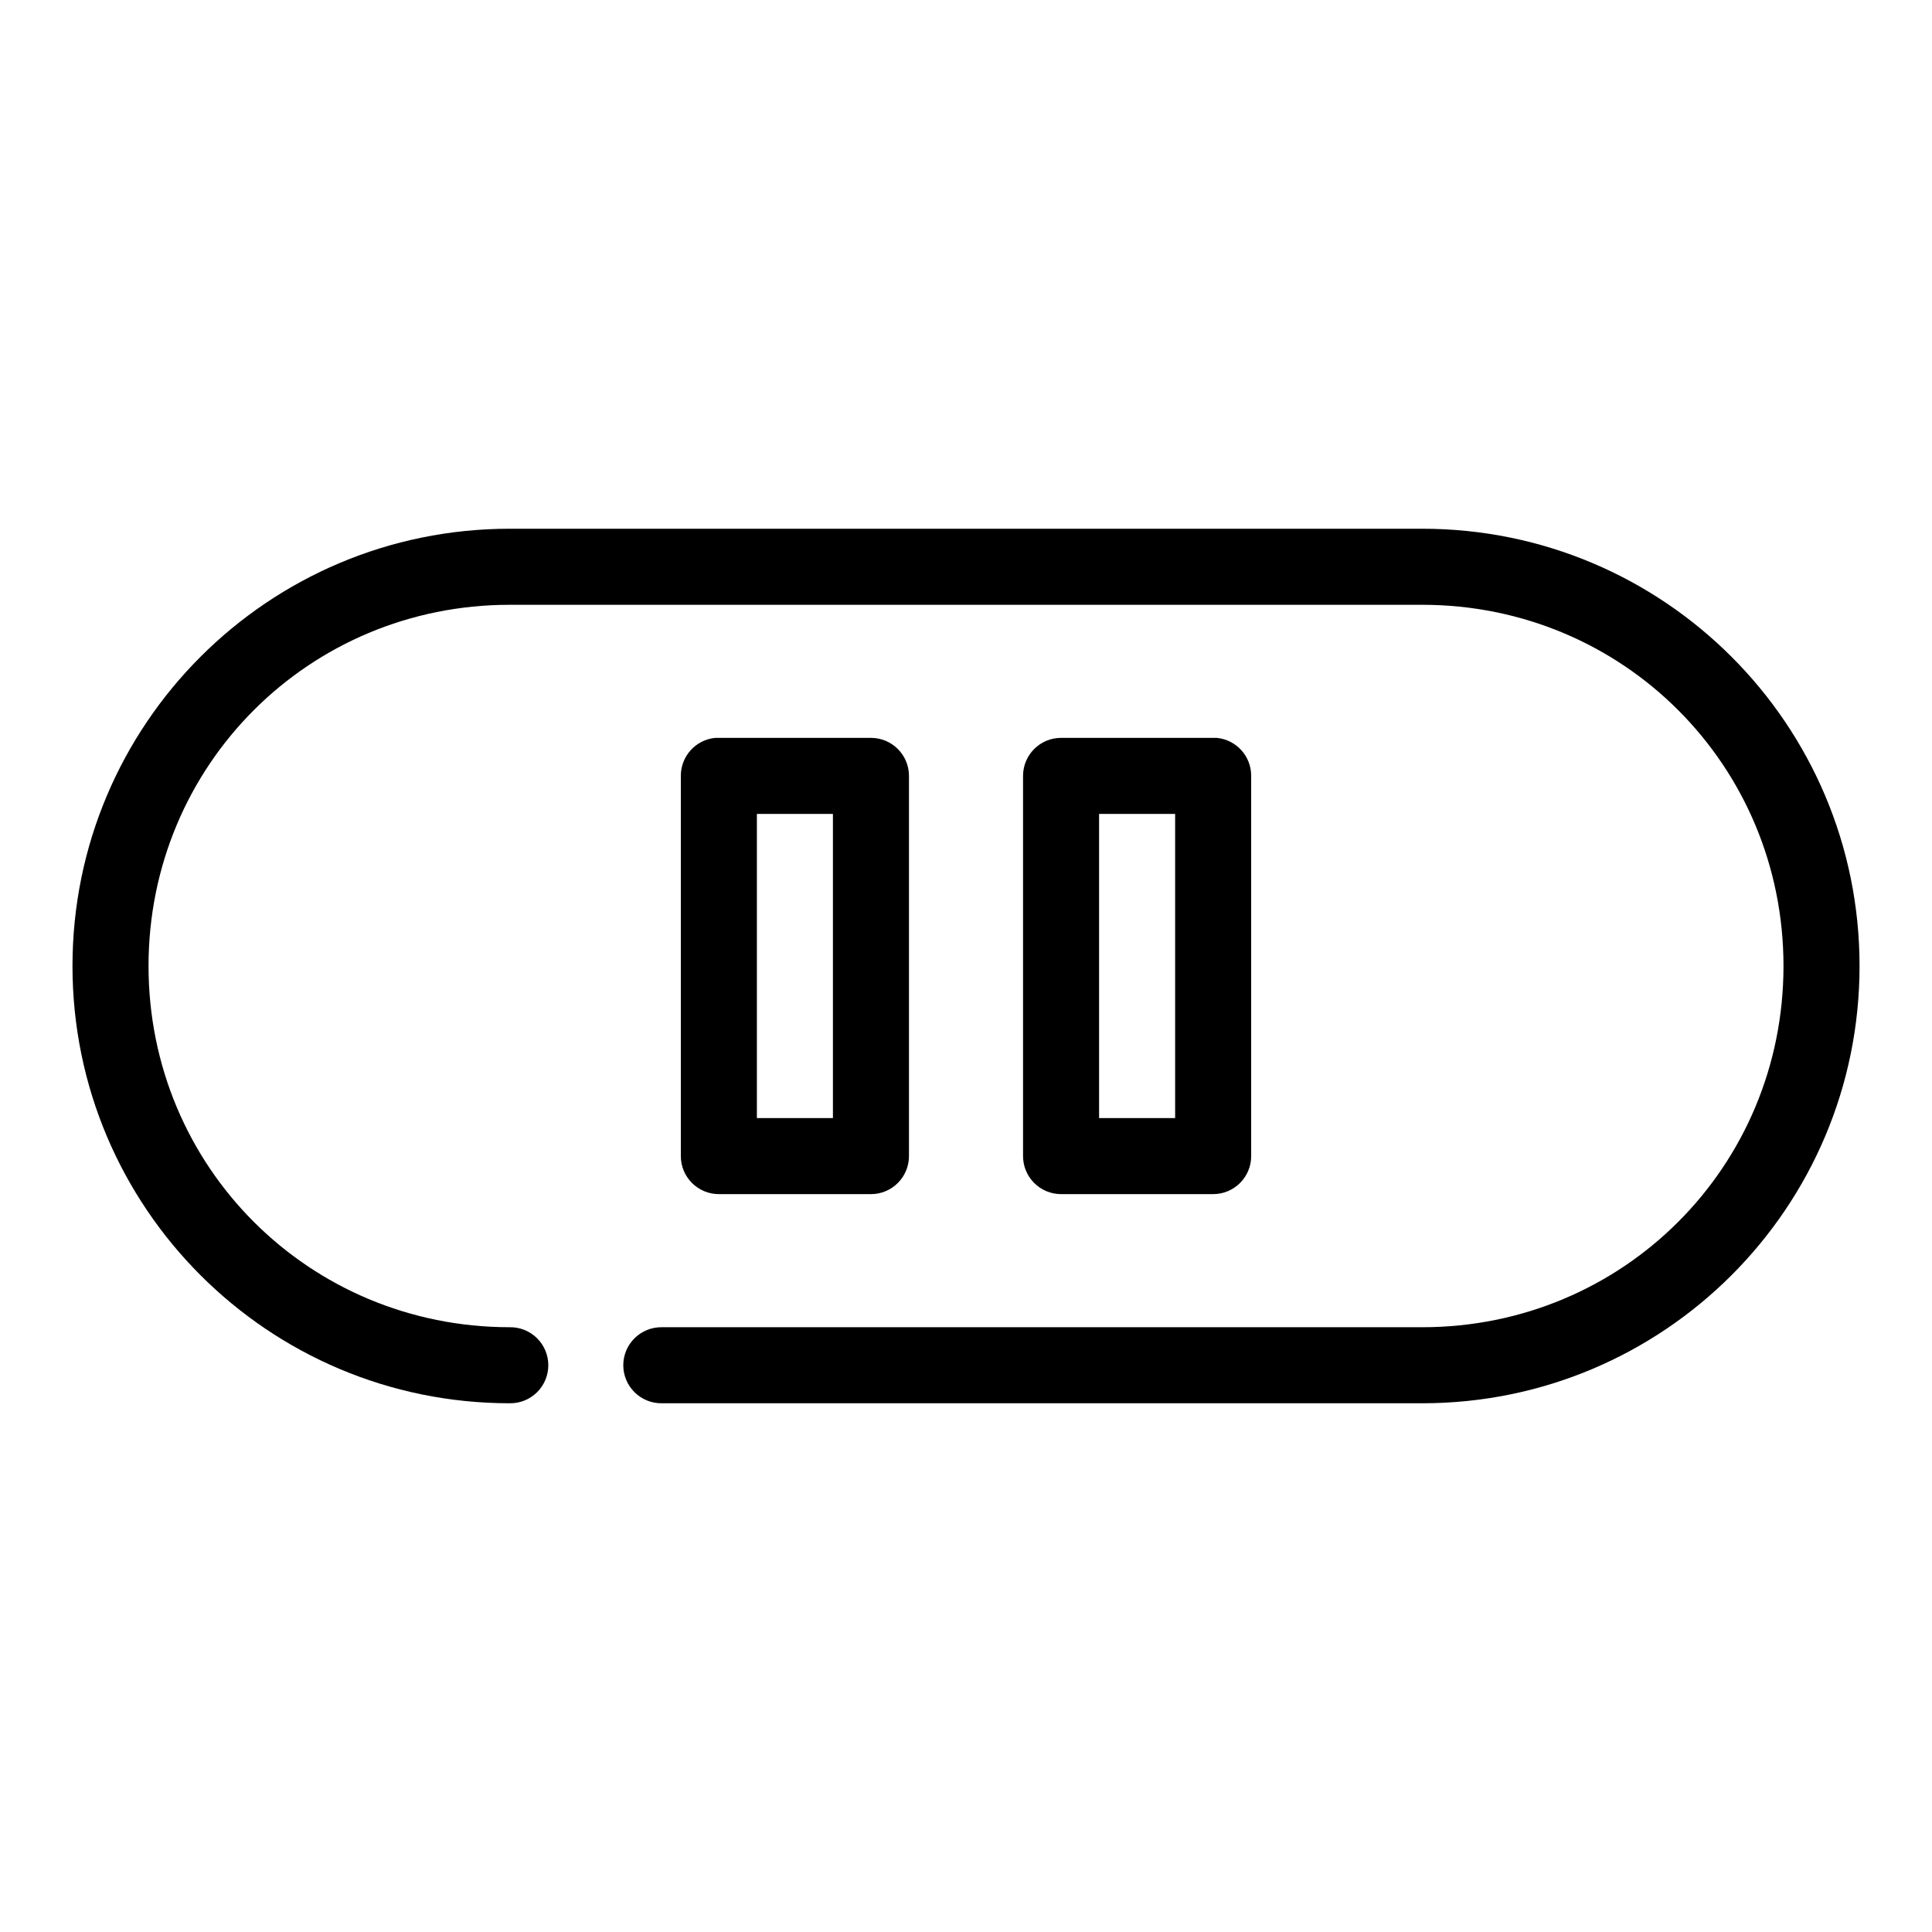
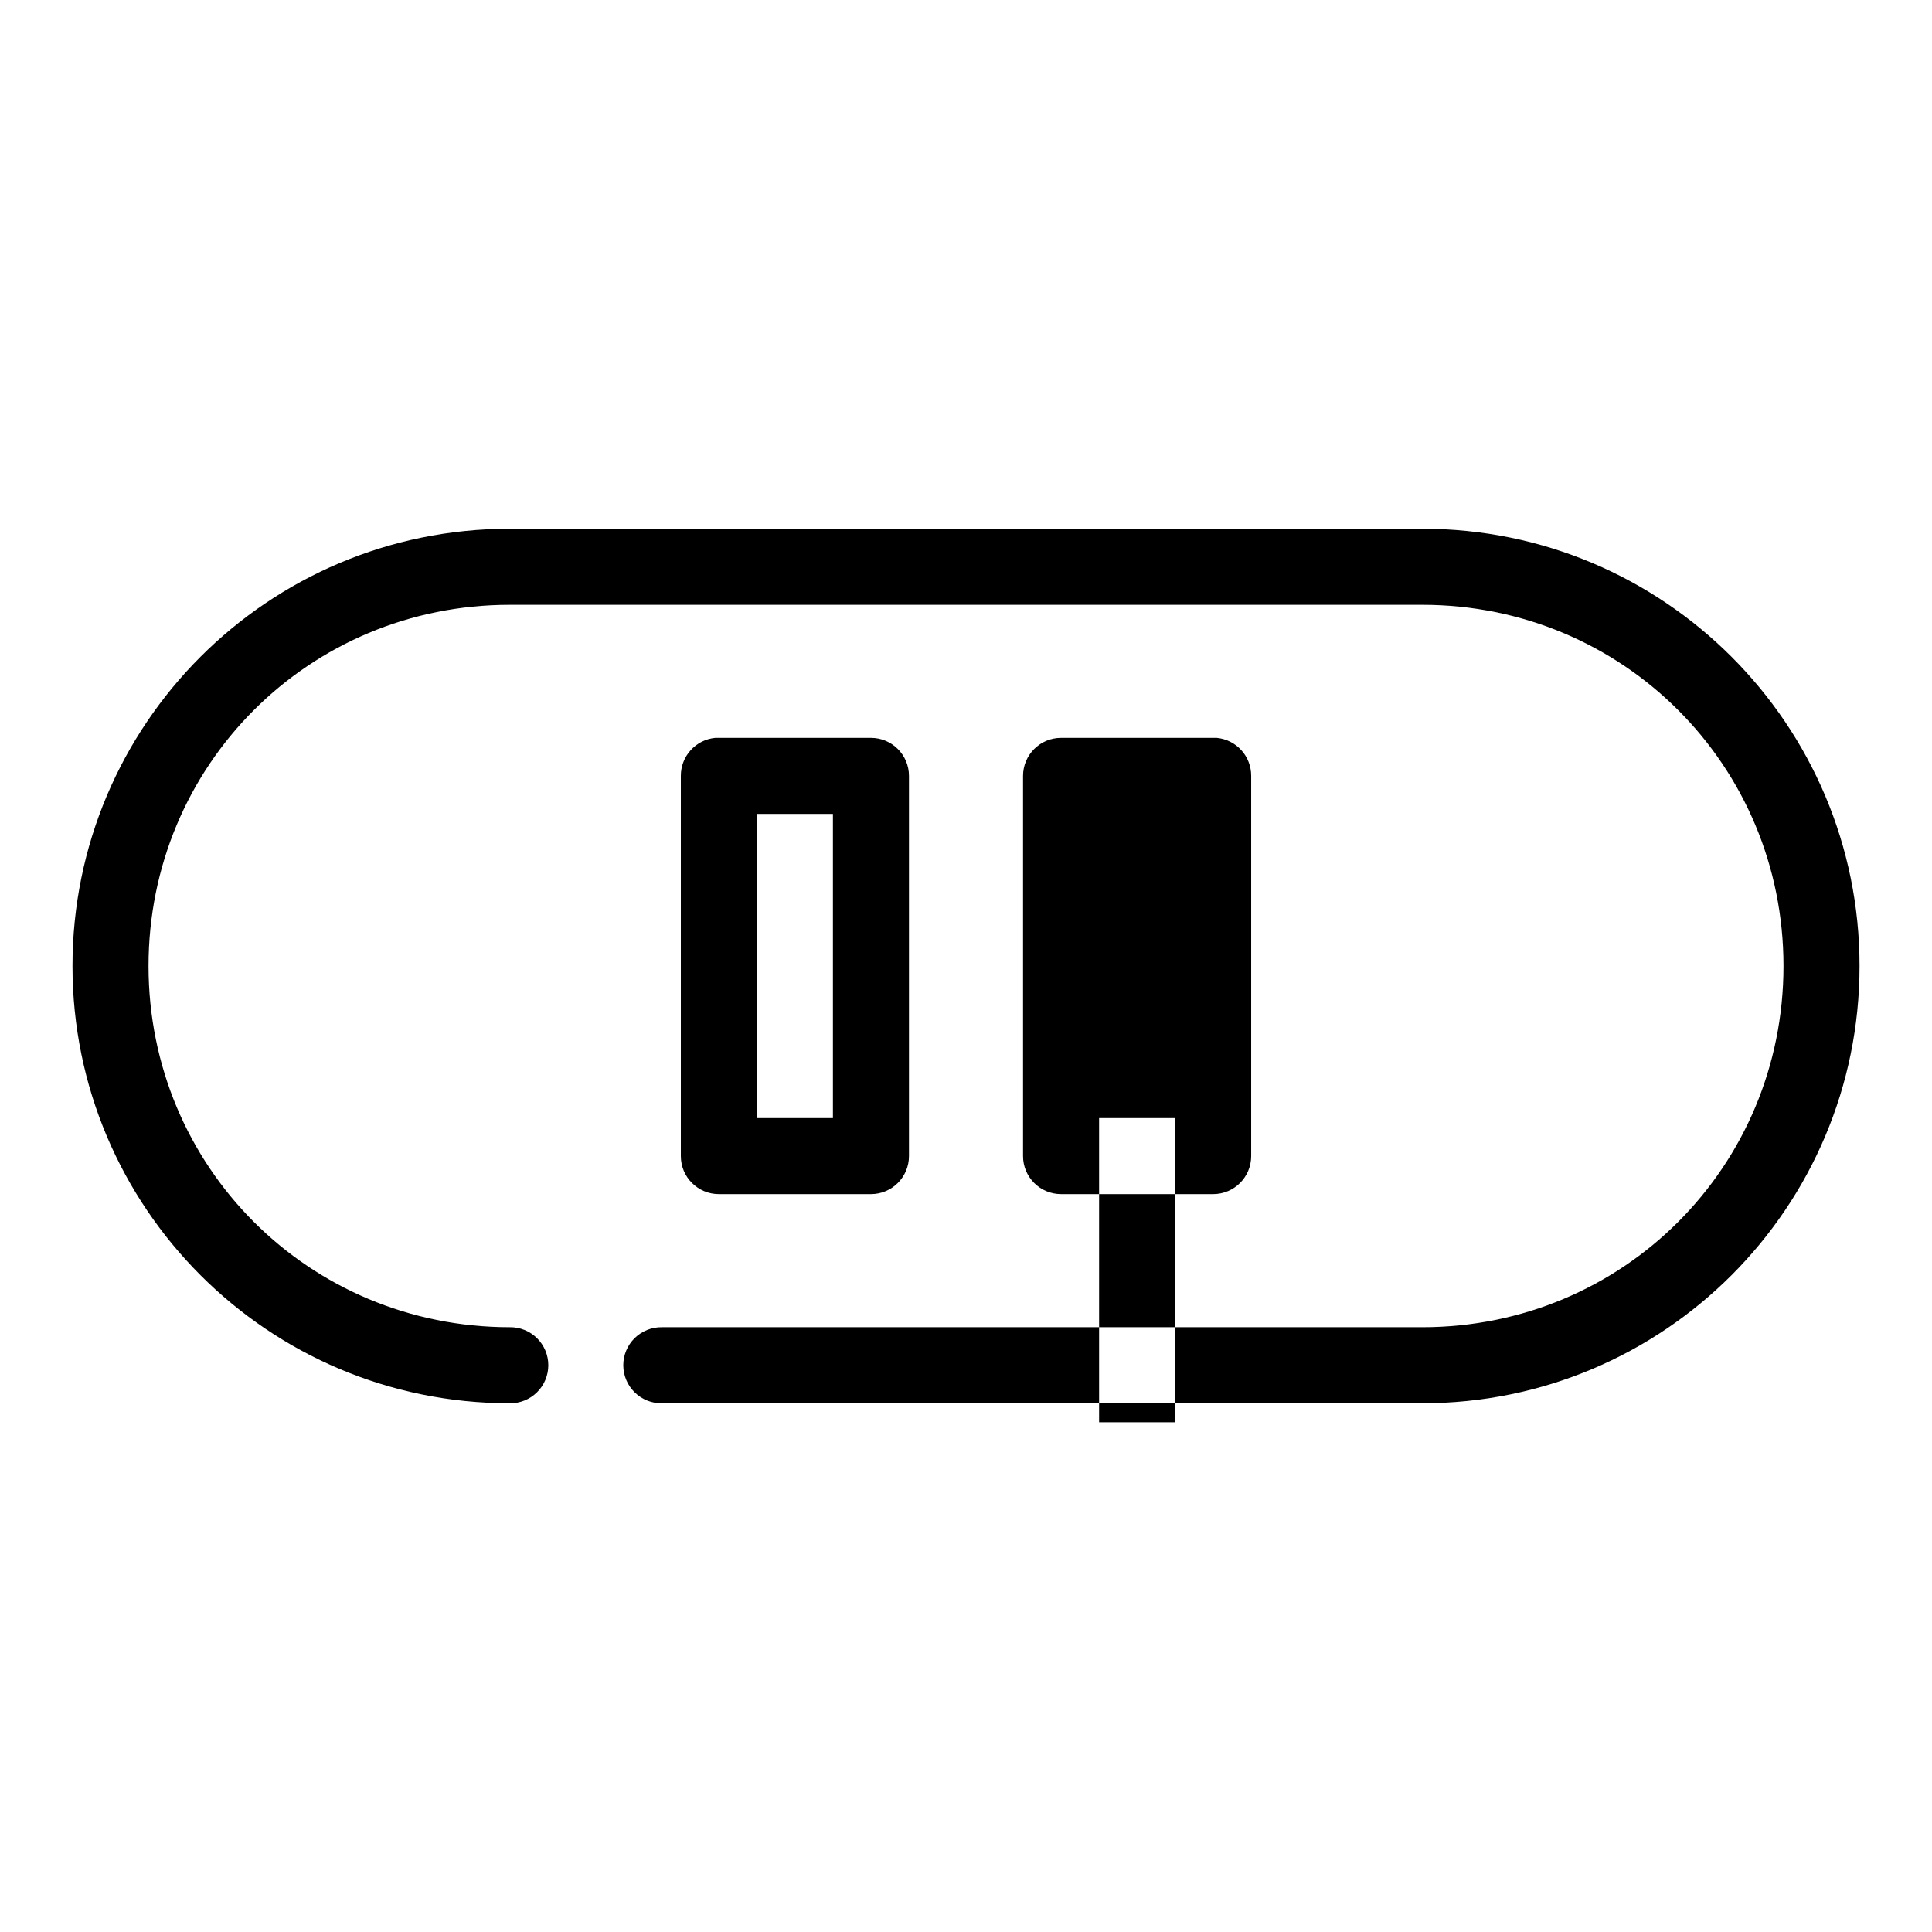
<svg xmlns="http://www.w3.org/2000/svg" fill="#000000" width="800px" height="800px" version="1.1" viewBox="144 144 512 512">
-   <path d="m279.09 284.12c-64.023 0-115.88 51.855-115.88 115.88 0 64.02 51.855 115.88 115.88 115.88 2.695 0.039 5.297-1.008 7.215-2.902 1.922-1.891 3.004-4.477 3.004-7.176 0-2.695-1.082-5.281-3.004-7.176-1.918-1.891-4.519-2.938-7.215-2.898-53.207 0-95.727-42.52-95.727-95.723 0-53.207 42.52-95.727 95.727-95.727h241.83c53.203 0 95.723 42.52 95.723 95.727 0 53.203-42.52 95.723-95.723 95.723h-201.52c-2.699-0.039-5.297 1.008-7.219 2.898-1.922 1.895-3.004 4.481-3.004 7.176 0 2.699 1.082 5.285 3.004 7.176 1.922 1.895 4.519 2.941 7.219 2.902h201.52c64.02 0 115.88-51.855 115.88-115.88 0-64.023-51.855-115.88-115.88-115.88zm54.473 55.422c-5.191 0.488-9.152 4.859-9.133 10.074v100.76c0 5.566 4.512 10.078 10.078 10.078h40.305c5.562 0 10.074-4.512 10.074-10.078v-100.76c0-5.562-4.512-10.074-10.074-10.074h-40.305c-0.316-0.016-0.629-0.016-0.945 0zm91.629 0c-5.562 0-10.074 4.512-10.074 10.074v100.76c0 5.566 4.512 10.078 10.074 10.078h40.305c5.566 0 10.078-4.512 10.078-10.078v-100.76c0.023-5.215-3.938-9.586-9.133-10.074-0.312-0.016-0.629-0.016-0.945 0zm-80.609 20.152h20.152v80.609h-20.152zm90.688 0h20.152v80.609h-20.152z" />
+   <path d="m279.09 284.12c-64.023 0-115.88 51.855-115.88 115.88 0 64.02 51.855 115.88 115.88 115.88 2.695 0.039 5.297-1.008 7.215-2.902 1.922-1.891 3.004-4.477 3.004-7.176 0-2.695-1.082-5.281-3.004-7.176-1.918-1.891-4.519-2.938-7.215-2.898-53.207 0-95.727-42.52-95.727-95.723 0-53.207 42.52-95.727 95.727-95.727h241.83c53.203 0 95.723 42.52 95.723 95.727 0 53.203-42.52 95.723-95.723 95.723h-201.52c-2.699-0.039-5.297 1.008-7.219 2.898-1.922 1.895-3.004 4.481-3.004 7.176 0 2.699 1.082 5.285 3.004 7.176 1.922 1.895 4.519 2.941 7.219 2.902h201.52c64.02 0 115.88-51.855 115.88-115.88 0-64.023-51.855-115.88-115.88-115.88zm54.473 55.422c-5.191 0.488-9.152 4.859-9.133 10.074v100.76c0 5.566 4.512 10.078 10.078 10.078h40.305c5.562 0 10.074-4.512 10.074-10.078v-100.76c0-5.562-4.512-10.074-10.074-10.074h-40.305c-0.316-0.016-0.629-0.016-0.945 0zm91.629 0c-5.562 0-10.074 4.512-10.074 10.074v100.76c0 5.566 4.512 10.078 10.074 10.078h40.305c5.566 0 10.078-4.512 10.078-10.078v-100.76c0.023-5.215-3.938-9.586-9.133-10.074-0.312-0.016-0.629-0.016-0.945 0zm-80.609 20.152h20.152v80.609h-20.152m90.688 0h20.152v80.609h-20.152z" />
</svg>